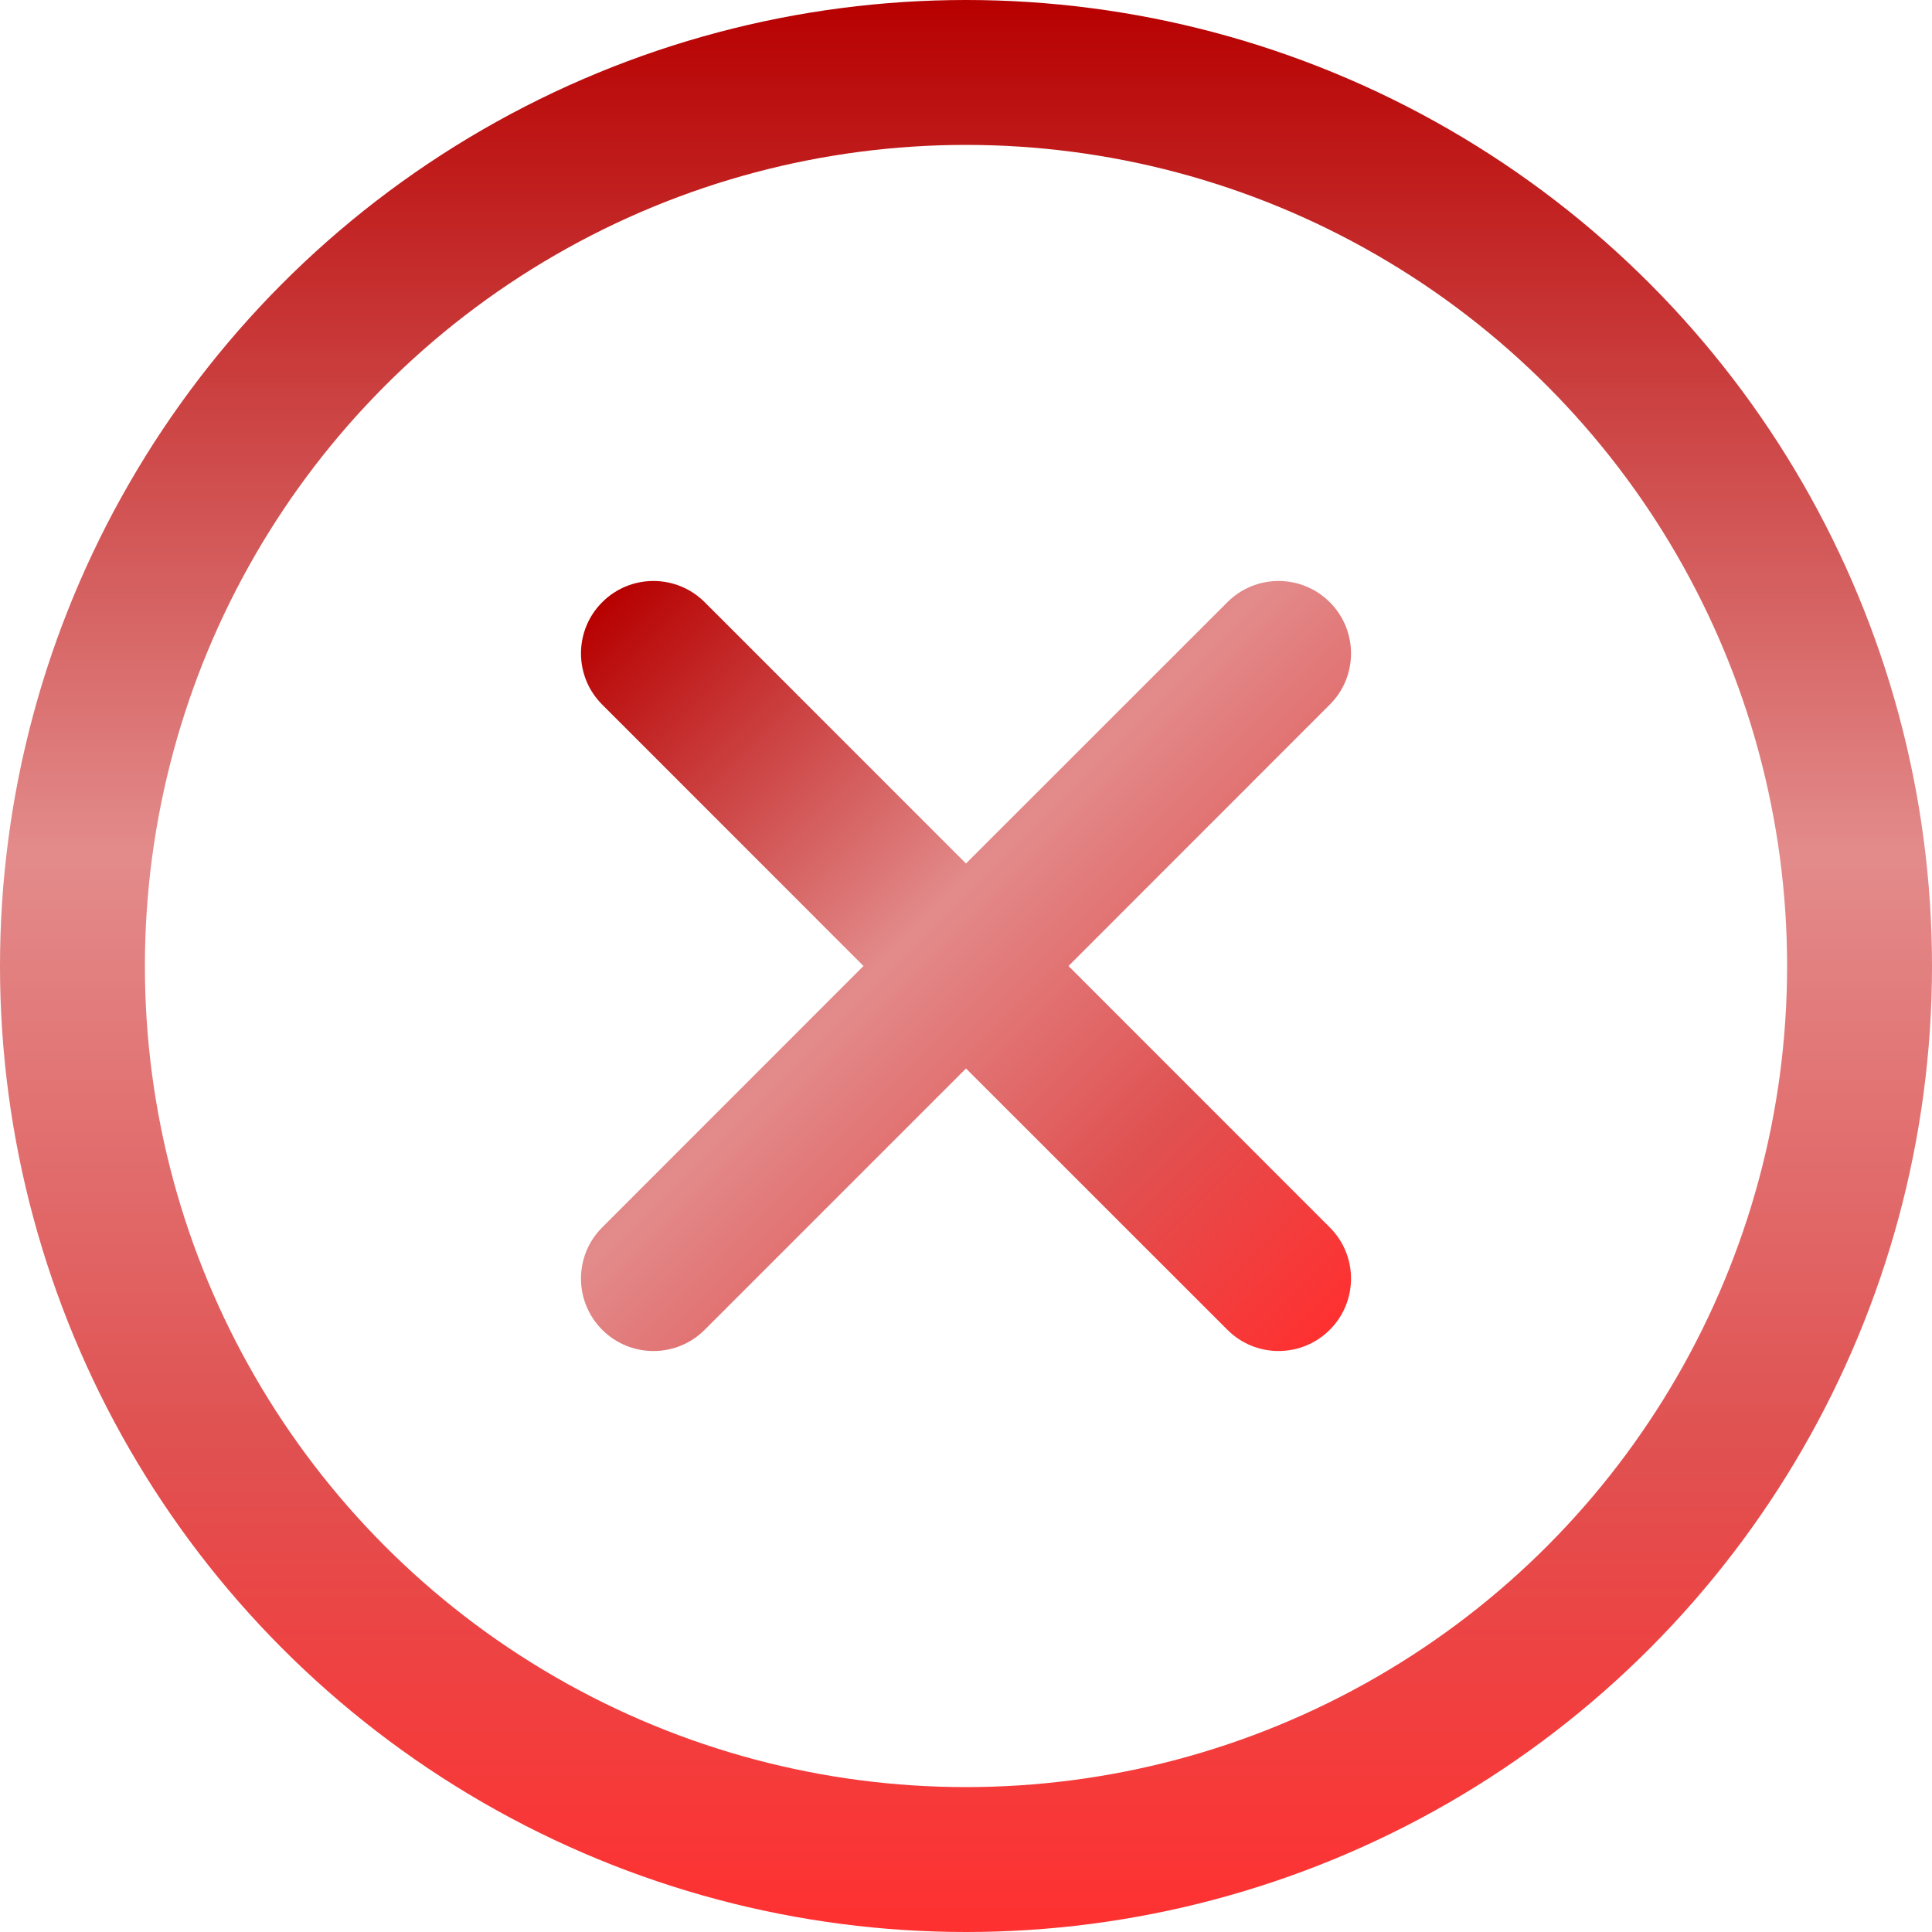
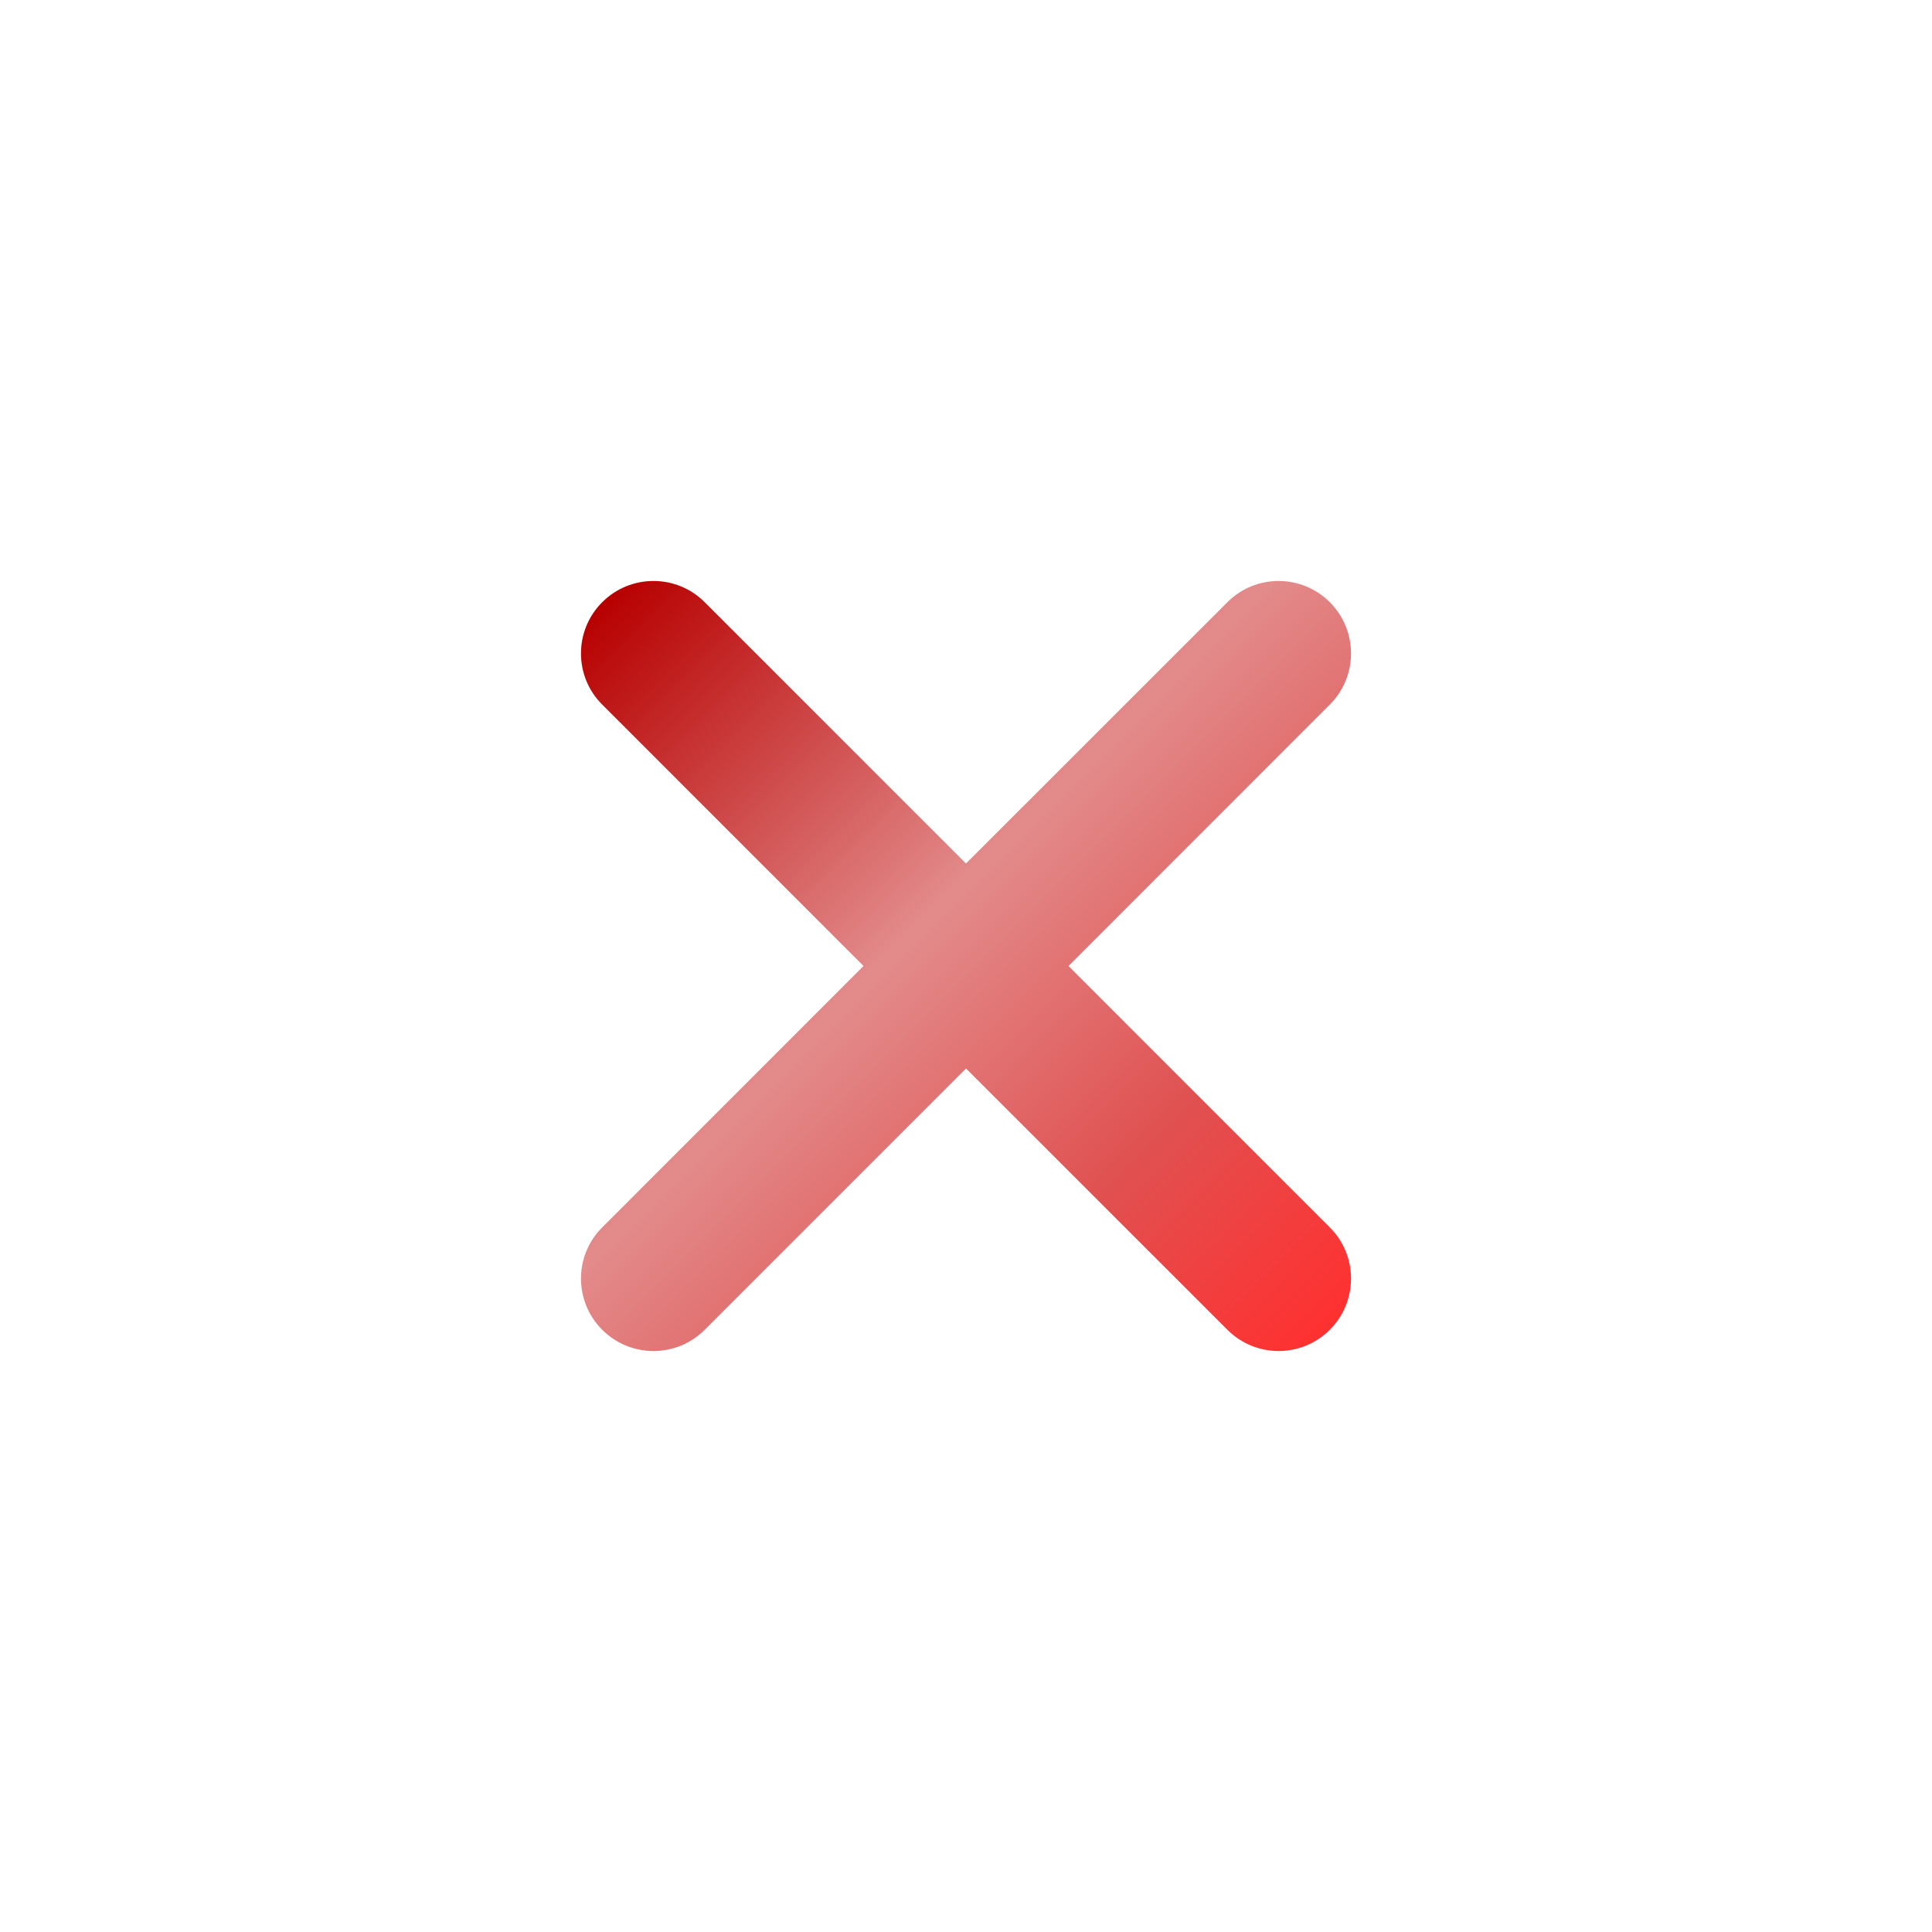
<svg xmlns="http://www.w3.org/2000/svg" width="20" height="20" viewBox="0 0 20 20" fill="none">
-   <circle cx="10" cy="10" r="9.25" stroke="url(#paint0_linear_2534_535)" stroke-width="1.5" />
  <path d="M6.234 6.234C6.527 5.941 7.002 5.941 7.295 6.234L10 8.939L12.706 6.234C12.998 5.941 13.473 5.941 13.766 6.234C14.059 6.527 14.059 7.002 13.766 7.294L11.061 10L13.766 12.706C14.059 12.998 14.059 13.473 13.766 13.766C13.473 14.059 12.998 14.059 12.706 13.766L10 11.061L7.295 13.766C7.002 14.059 6.527 14.059 6.234 13.766C5.941 13.473 5.941 12.998 6.234 12.706L8.939 10L6.234 7.294C5.941 7.002 5.941 6.527 6.234 6.234Z" fill="url(#paint1_linear_2534_535)" />
  <defs>
    <linearGradient id="paint0_linear_2534_535" x1="10" y1="0" x2="10" y2="20" gradientUnits="userSpaceOnUse">
      <stop stop-color="#B70000" />
      <stop offset="0.442" stop-color="#E38B8B" />
      <stop offset="0.745" stop-color="#E05151" />
      <stop offset="1" stop-color="#FF3030" />
    </linearGradient>
    <linearGradient id="paint1_linear_2534_535" x1="6.234" y1="6.234" x2="13.766" y2="13.766" gradientUnits="userSpaceOnUse">
      <stop stop-color="#B70000" />
      <stop offset="0.442" stop-color="#E38B8B" />
      <stop offset="0.745" stop-color="#E05151" />
      <stop offset="1" stop-color="#FF3030" />
    </linearGradient>
  </defs>
</svg>